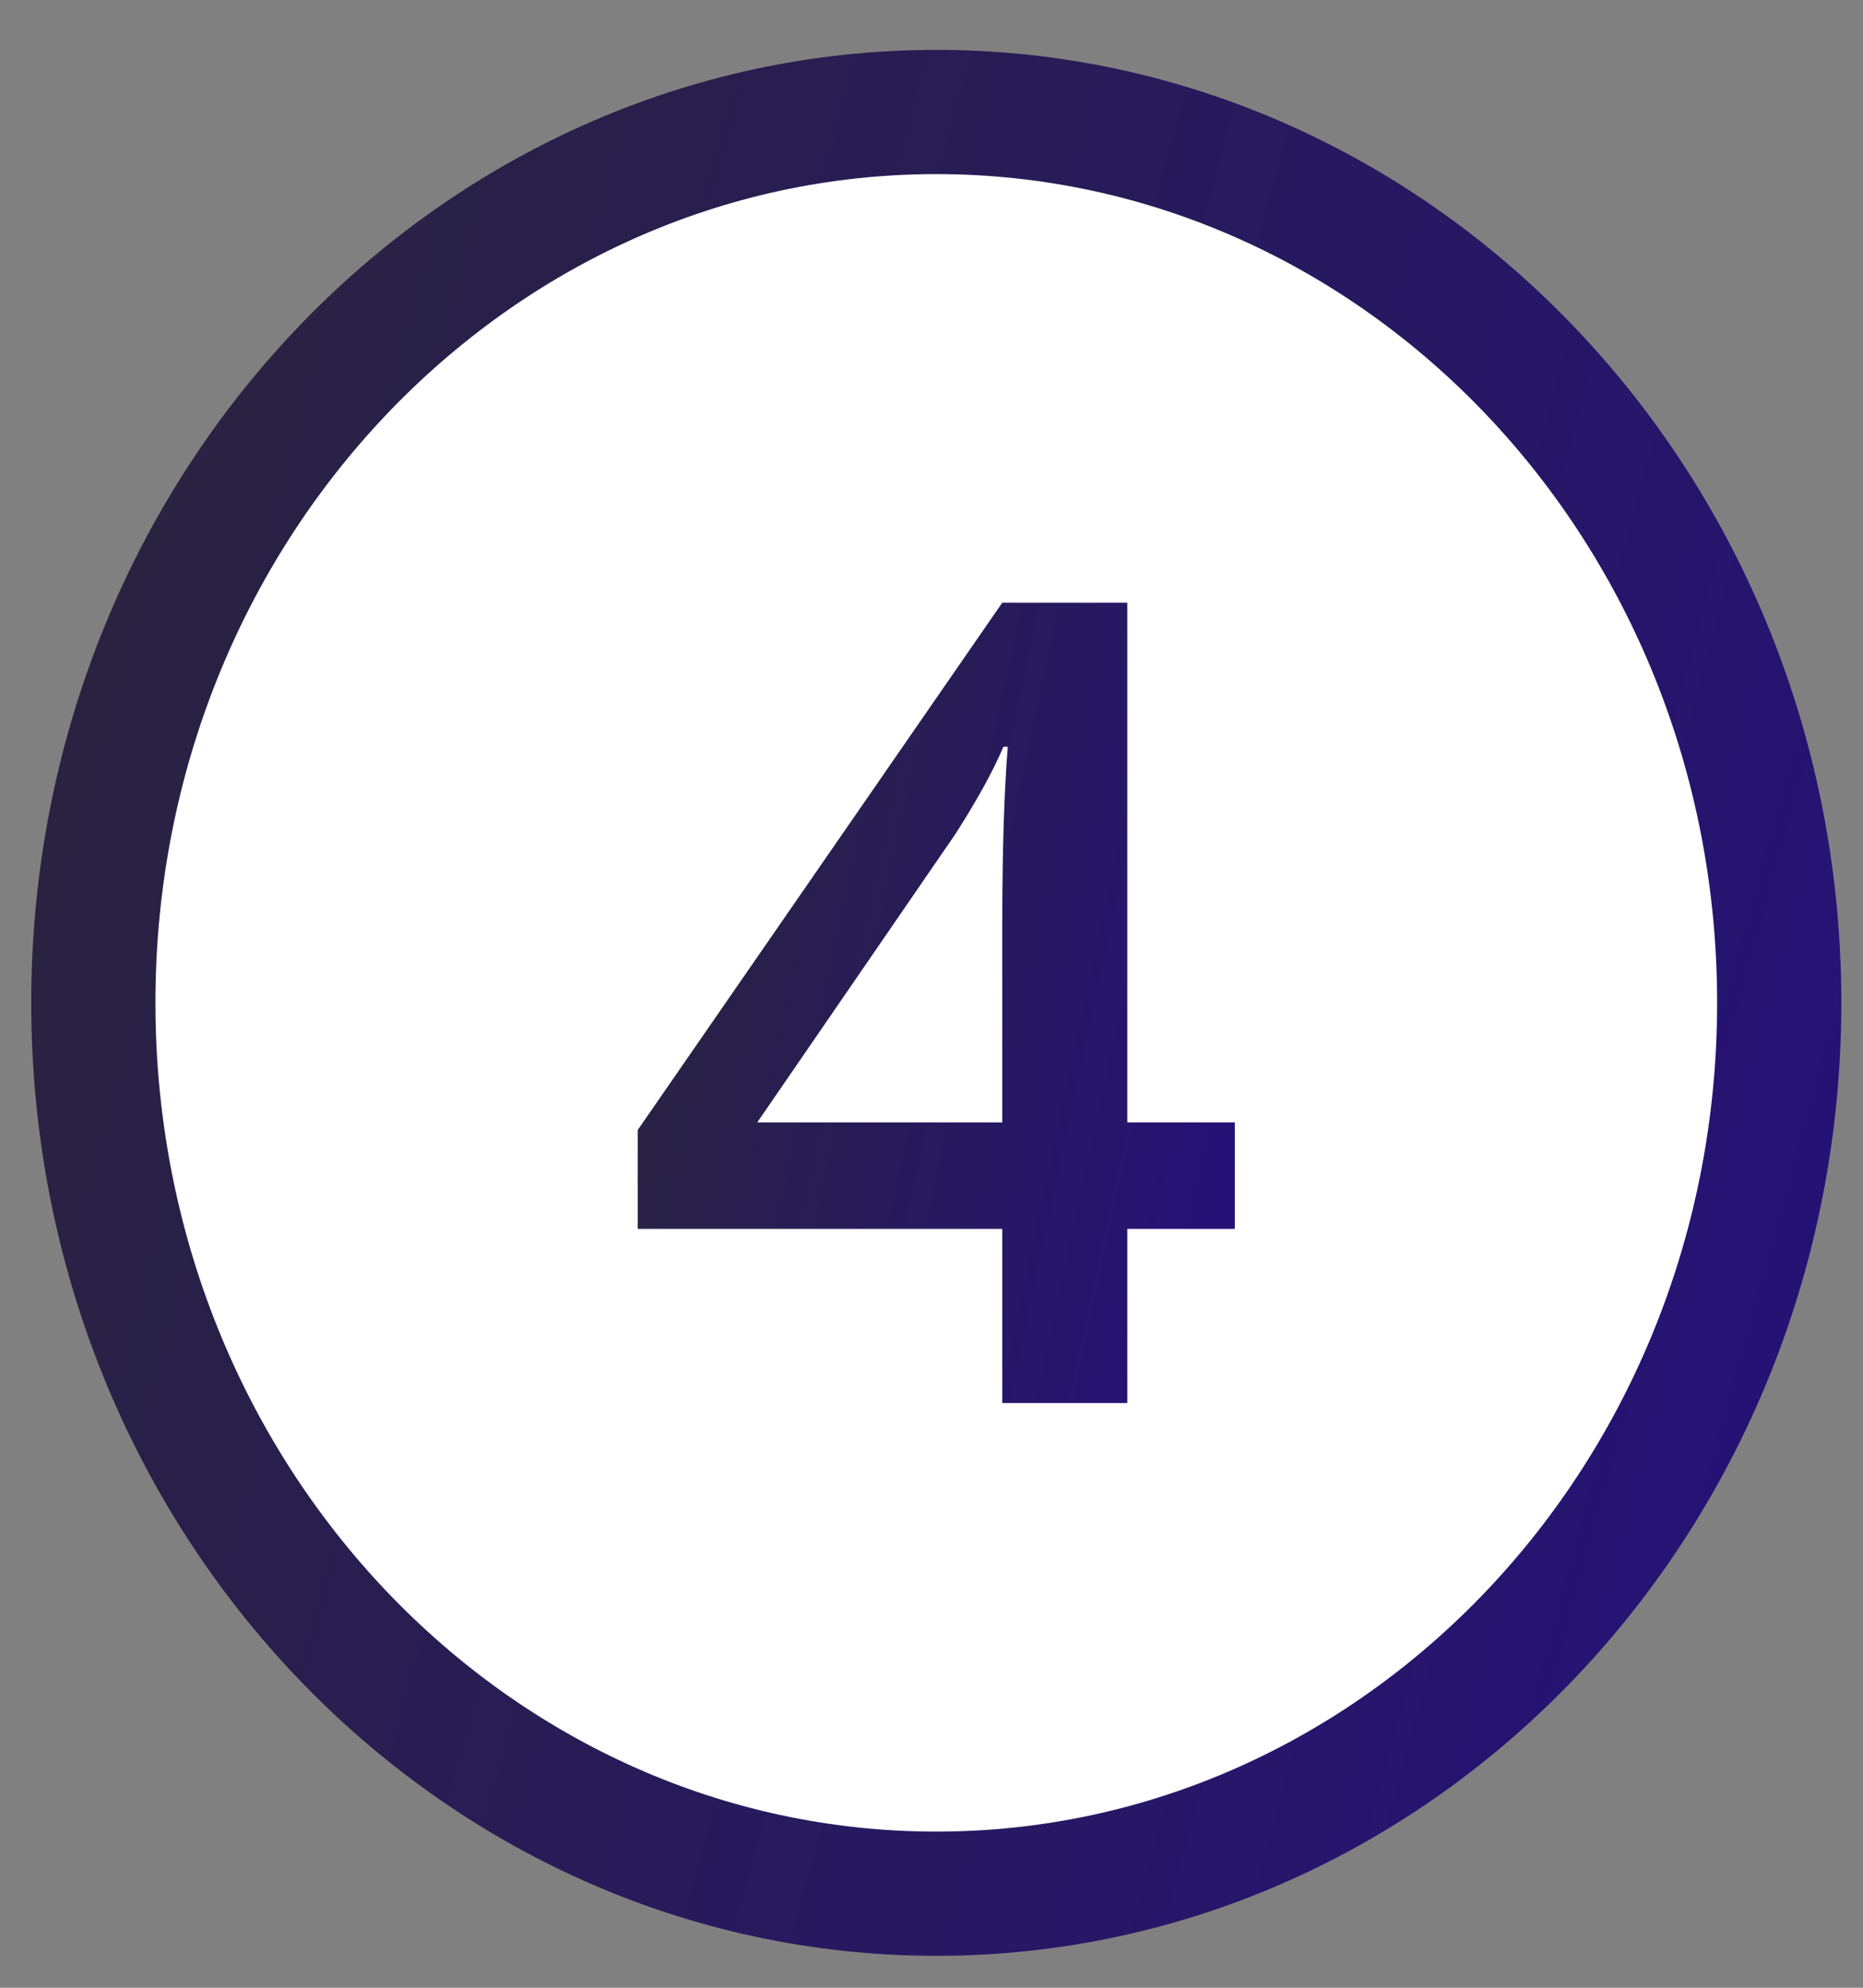
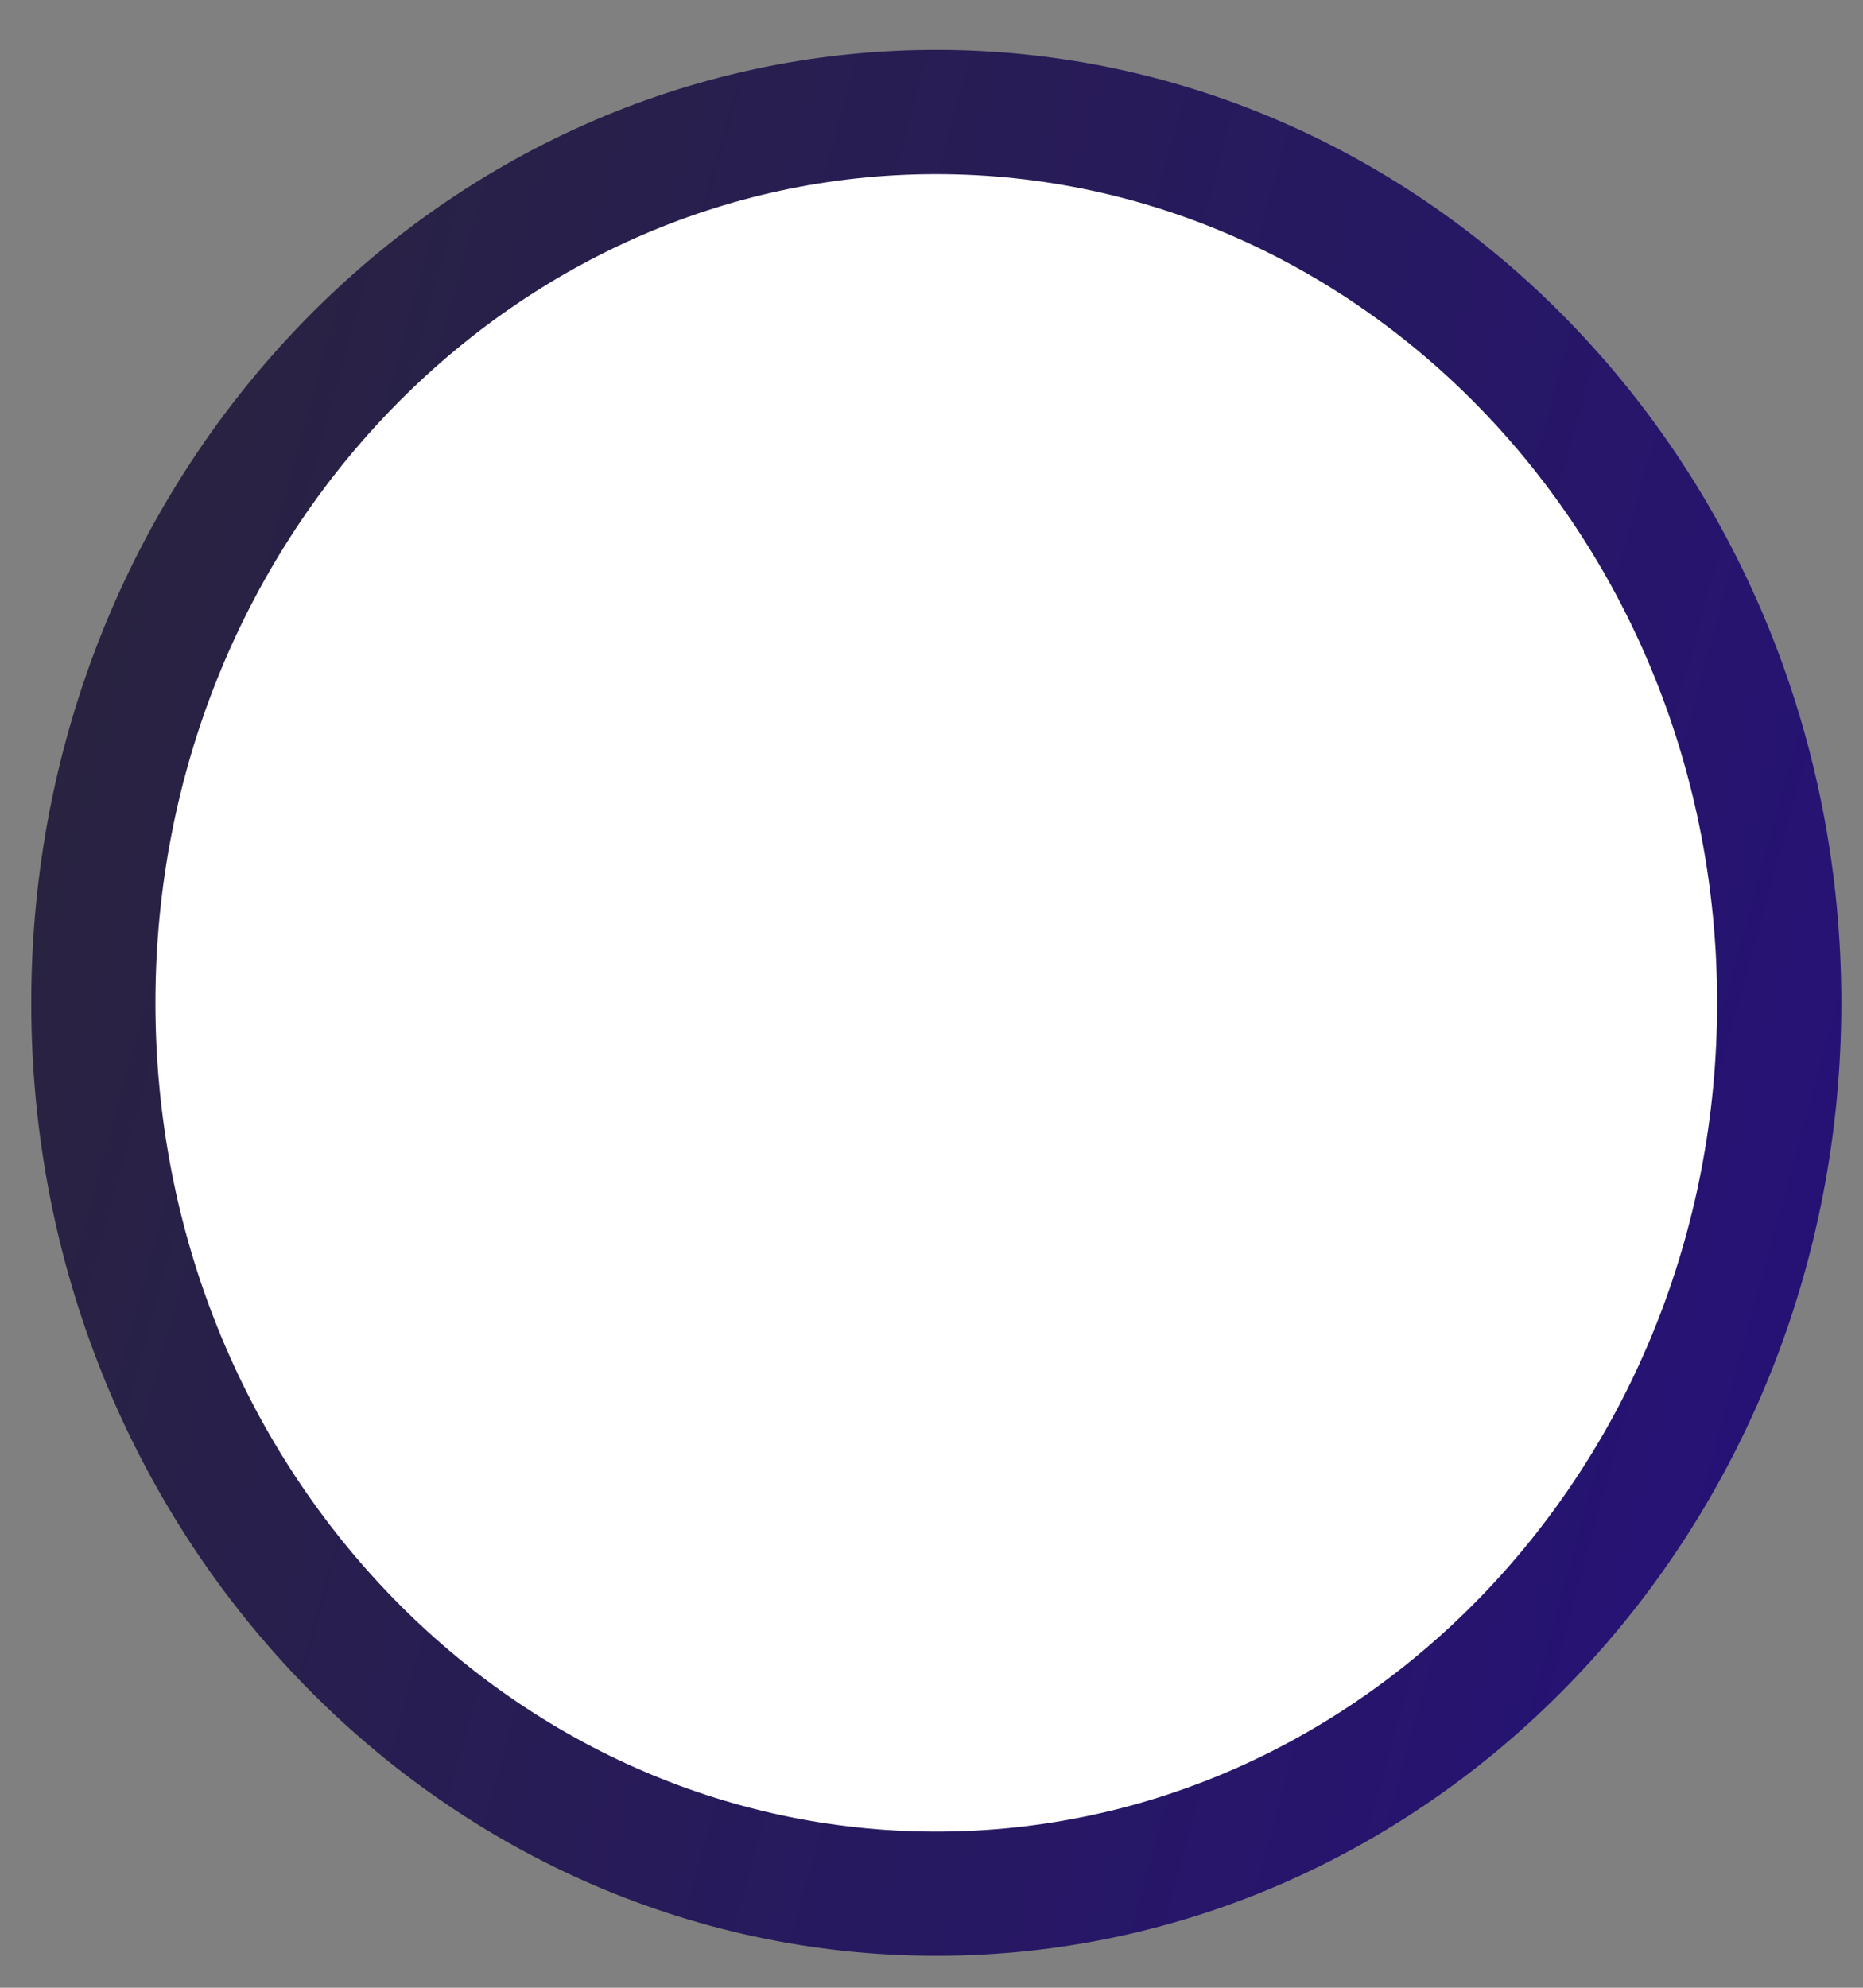
<svg xmlns="http://www.w3.org/2000/svg" width="30" height="32" viewBox="0 0 30 32" fill="none">
  <rect x="0" y="0" width="30" height="32" fill="#808080" stroke="none" />
  <path d="M28.651 16.144C28.651 24.114 22.526 30.486 15.077 30.486C7.628 30.486 1.503 24.114 1.503 16.144C1.503 8.175 7.628 1.803 15.077 1.803C22.526 1.803 28.651 8.175 28.651 16.144Z" fill="white" stroke="url(#paint0_linear_556_1323)" stroke-width="2" />
-   <path d="M19.884 19.783H18.153V22.587H16.14V19.783H10.269V18.192L16.14 9.702H18.153V18.069H19.884V19.783ZM16.14 18.069V14.844C16.14 13.695 16.17 12.755 16.228 12.022H16.158C15.994 12.409 15.736 12.878 15.384 13.428L12.194 18.069H16.14Z" fill="url(#paint1_linear_556_1323)" />
  <defs>
    <linearGradient id="paint0_linear_556_1323" x1="1.736" y1="1.881" x2="33.798" y2="10.696" gradientUnits="userSpaceOnUse">
      <stop stop-color="#29243D" />
      <stop offset="1" stop-color="#261179" />
    </linearGradient>
    <linearGradient id="paint1_linear_556_1323" x1="10.676" y1="10.155" x2="21.545" y2="12.502" gradientUnits="userSpaceOnUse">
      <stop stop-color="#29243D" />
      <stop offset="1" stop-color="#261179" />
    </linearGradient>
  </defs>
</svg>